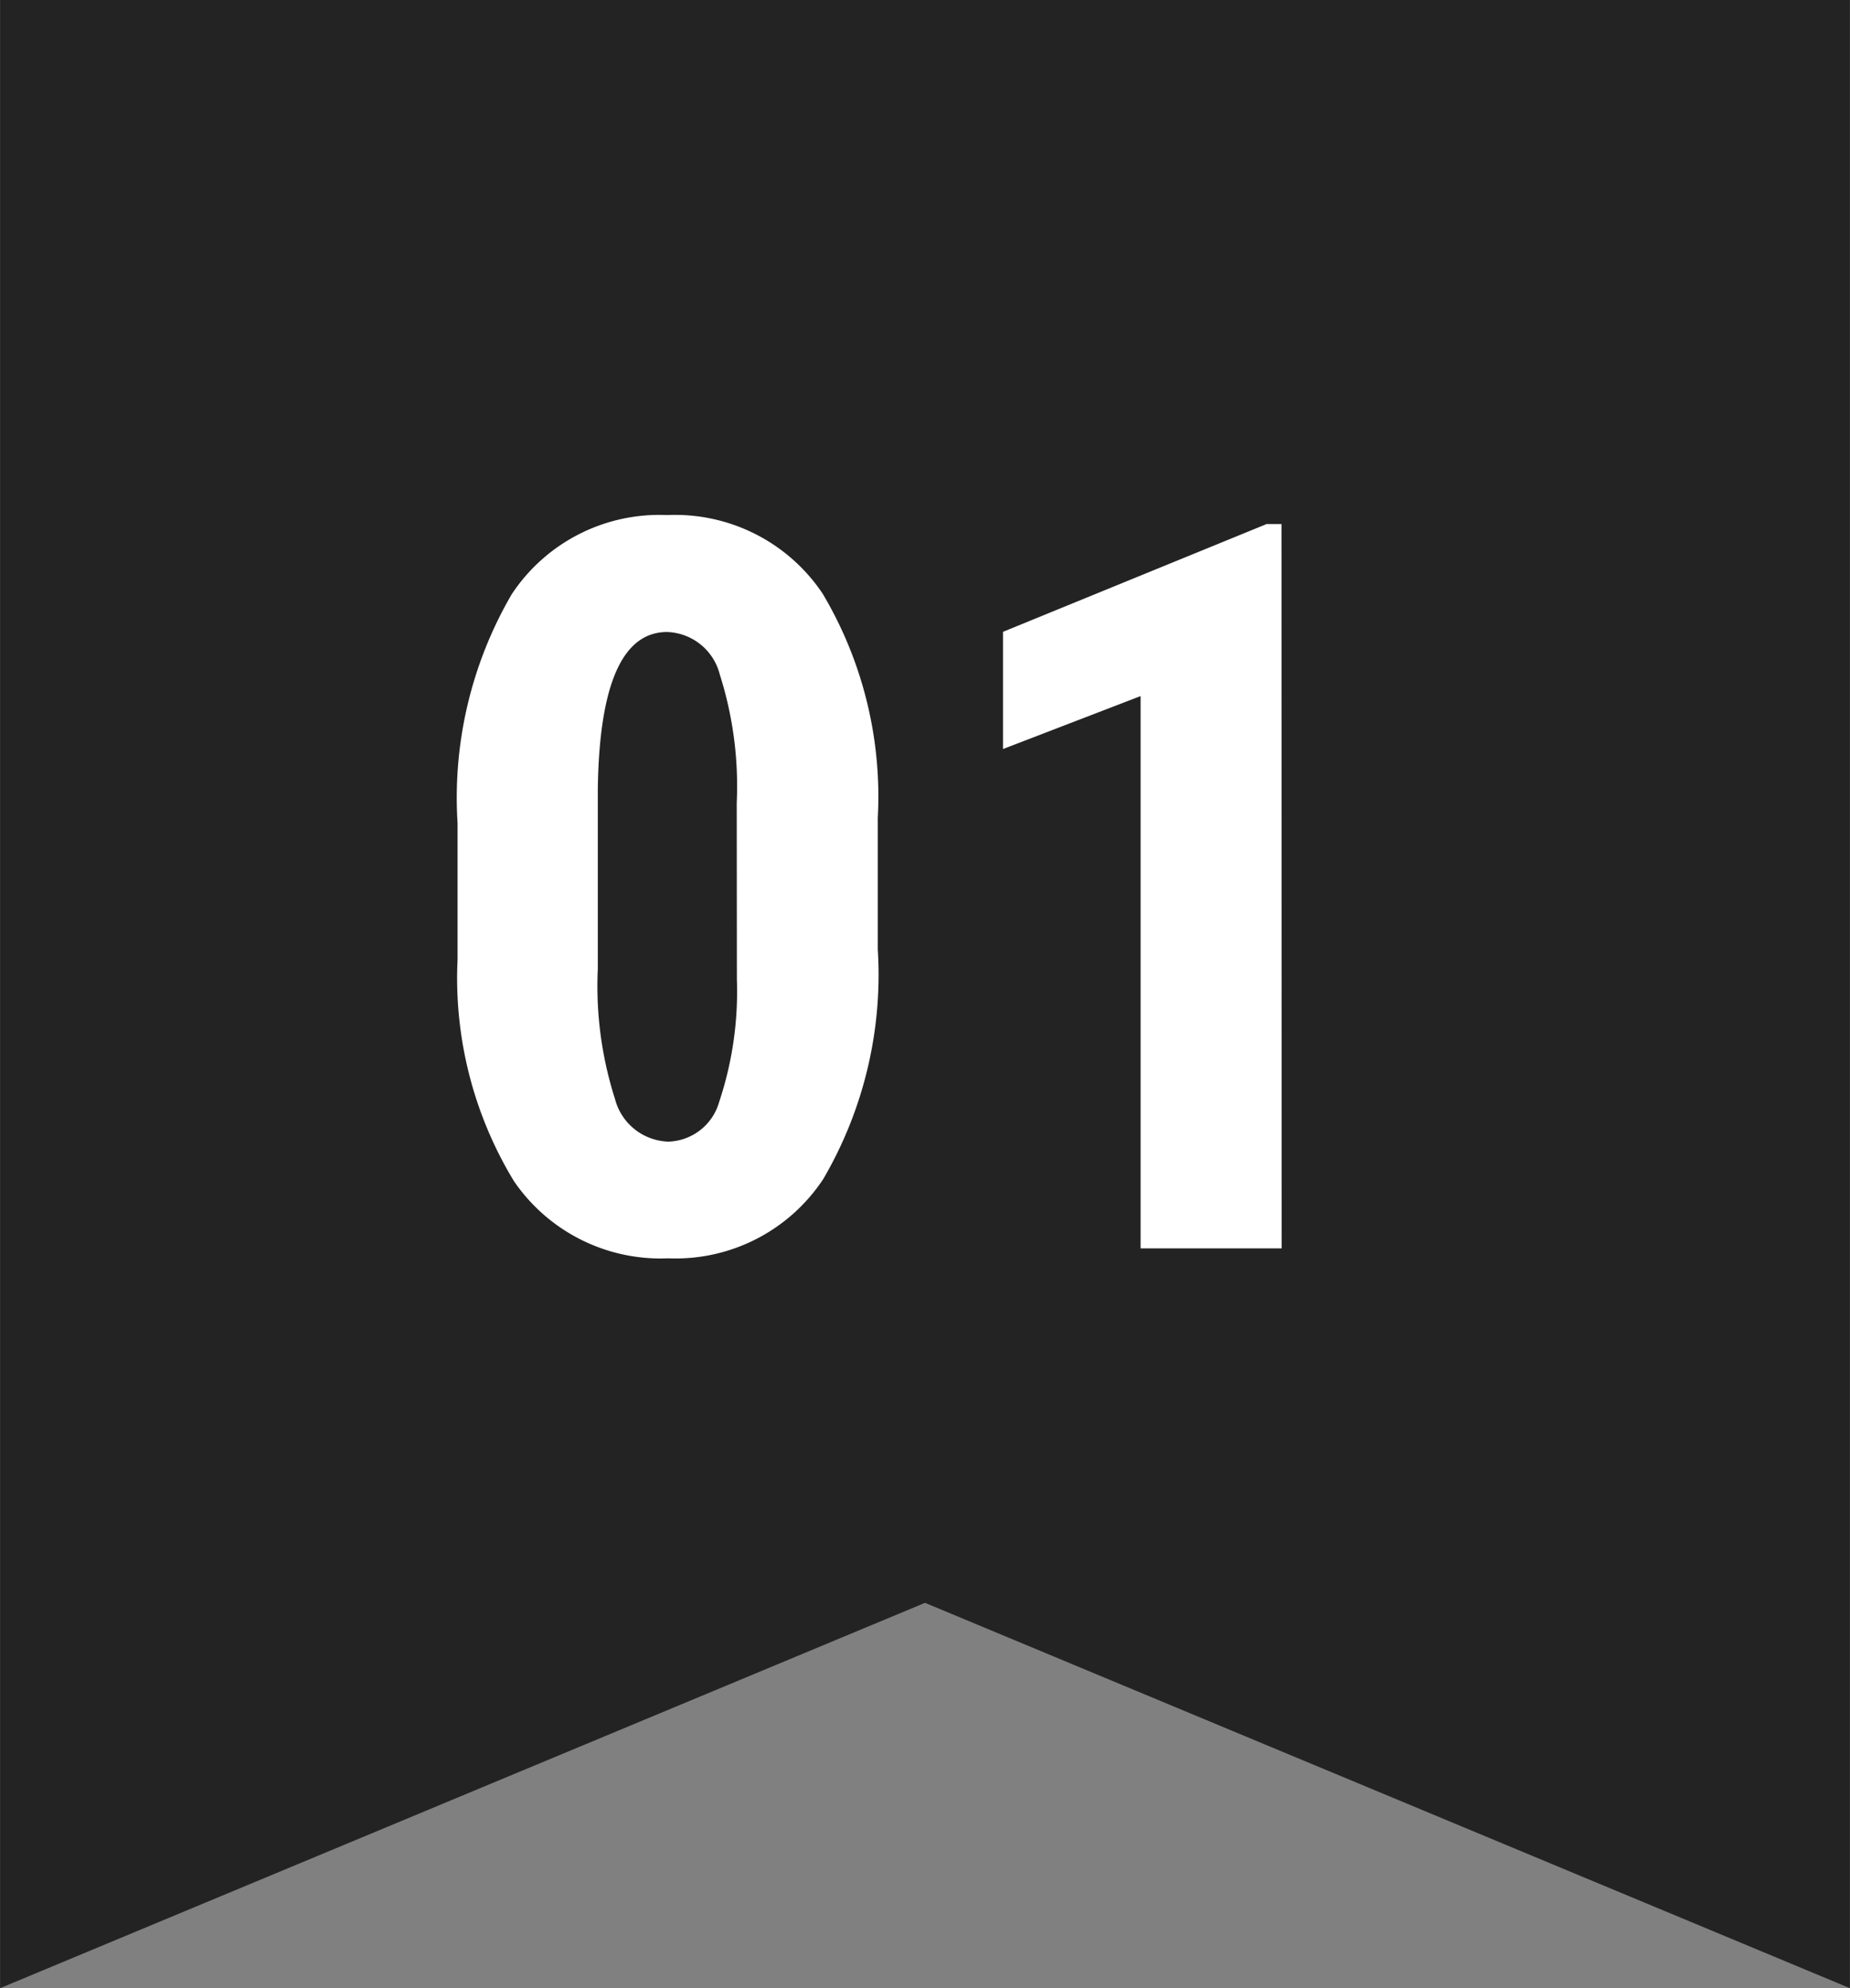
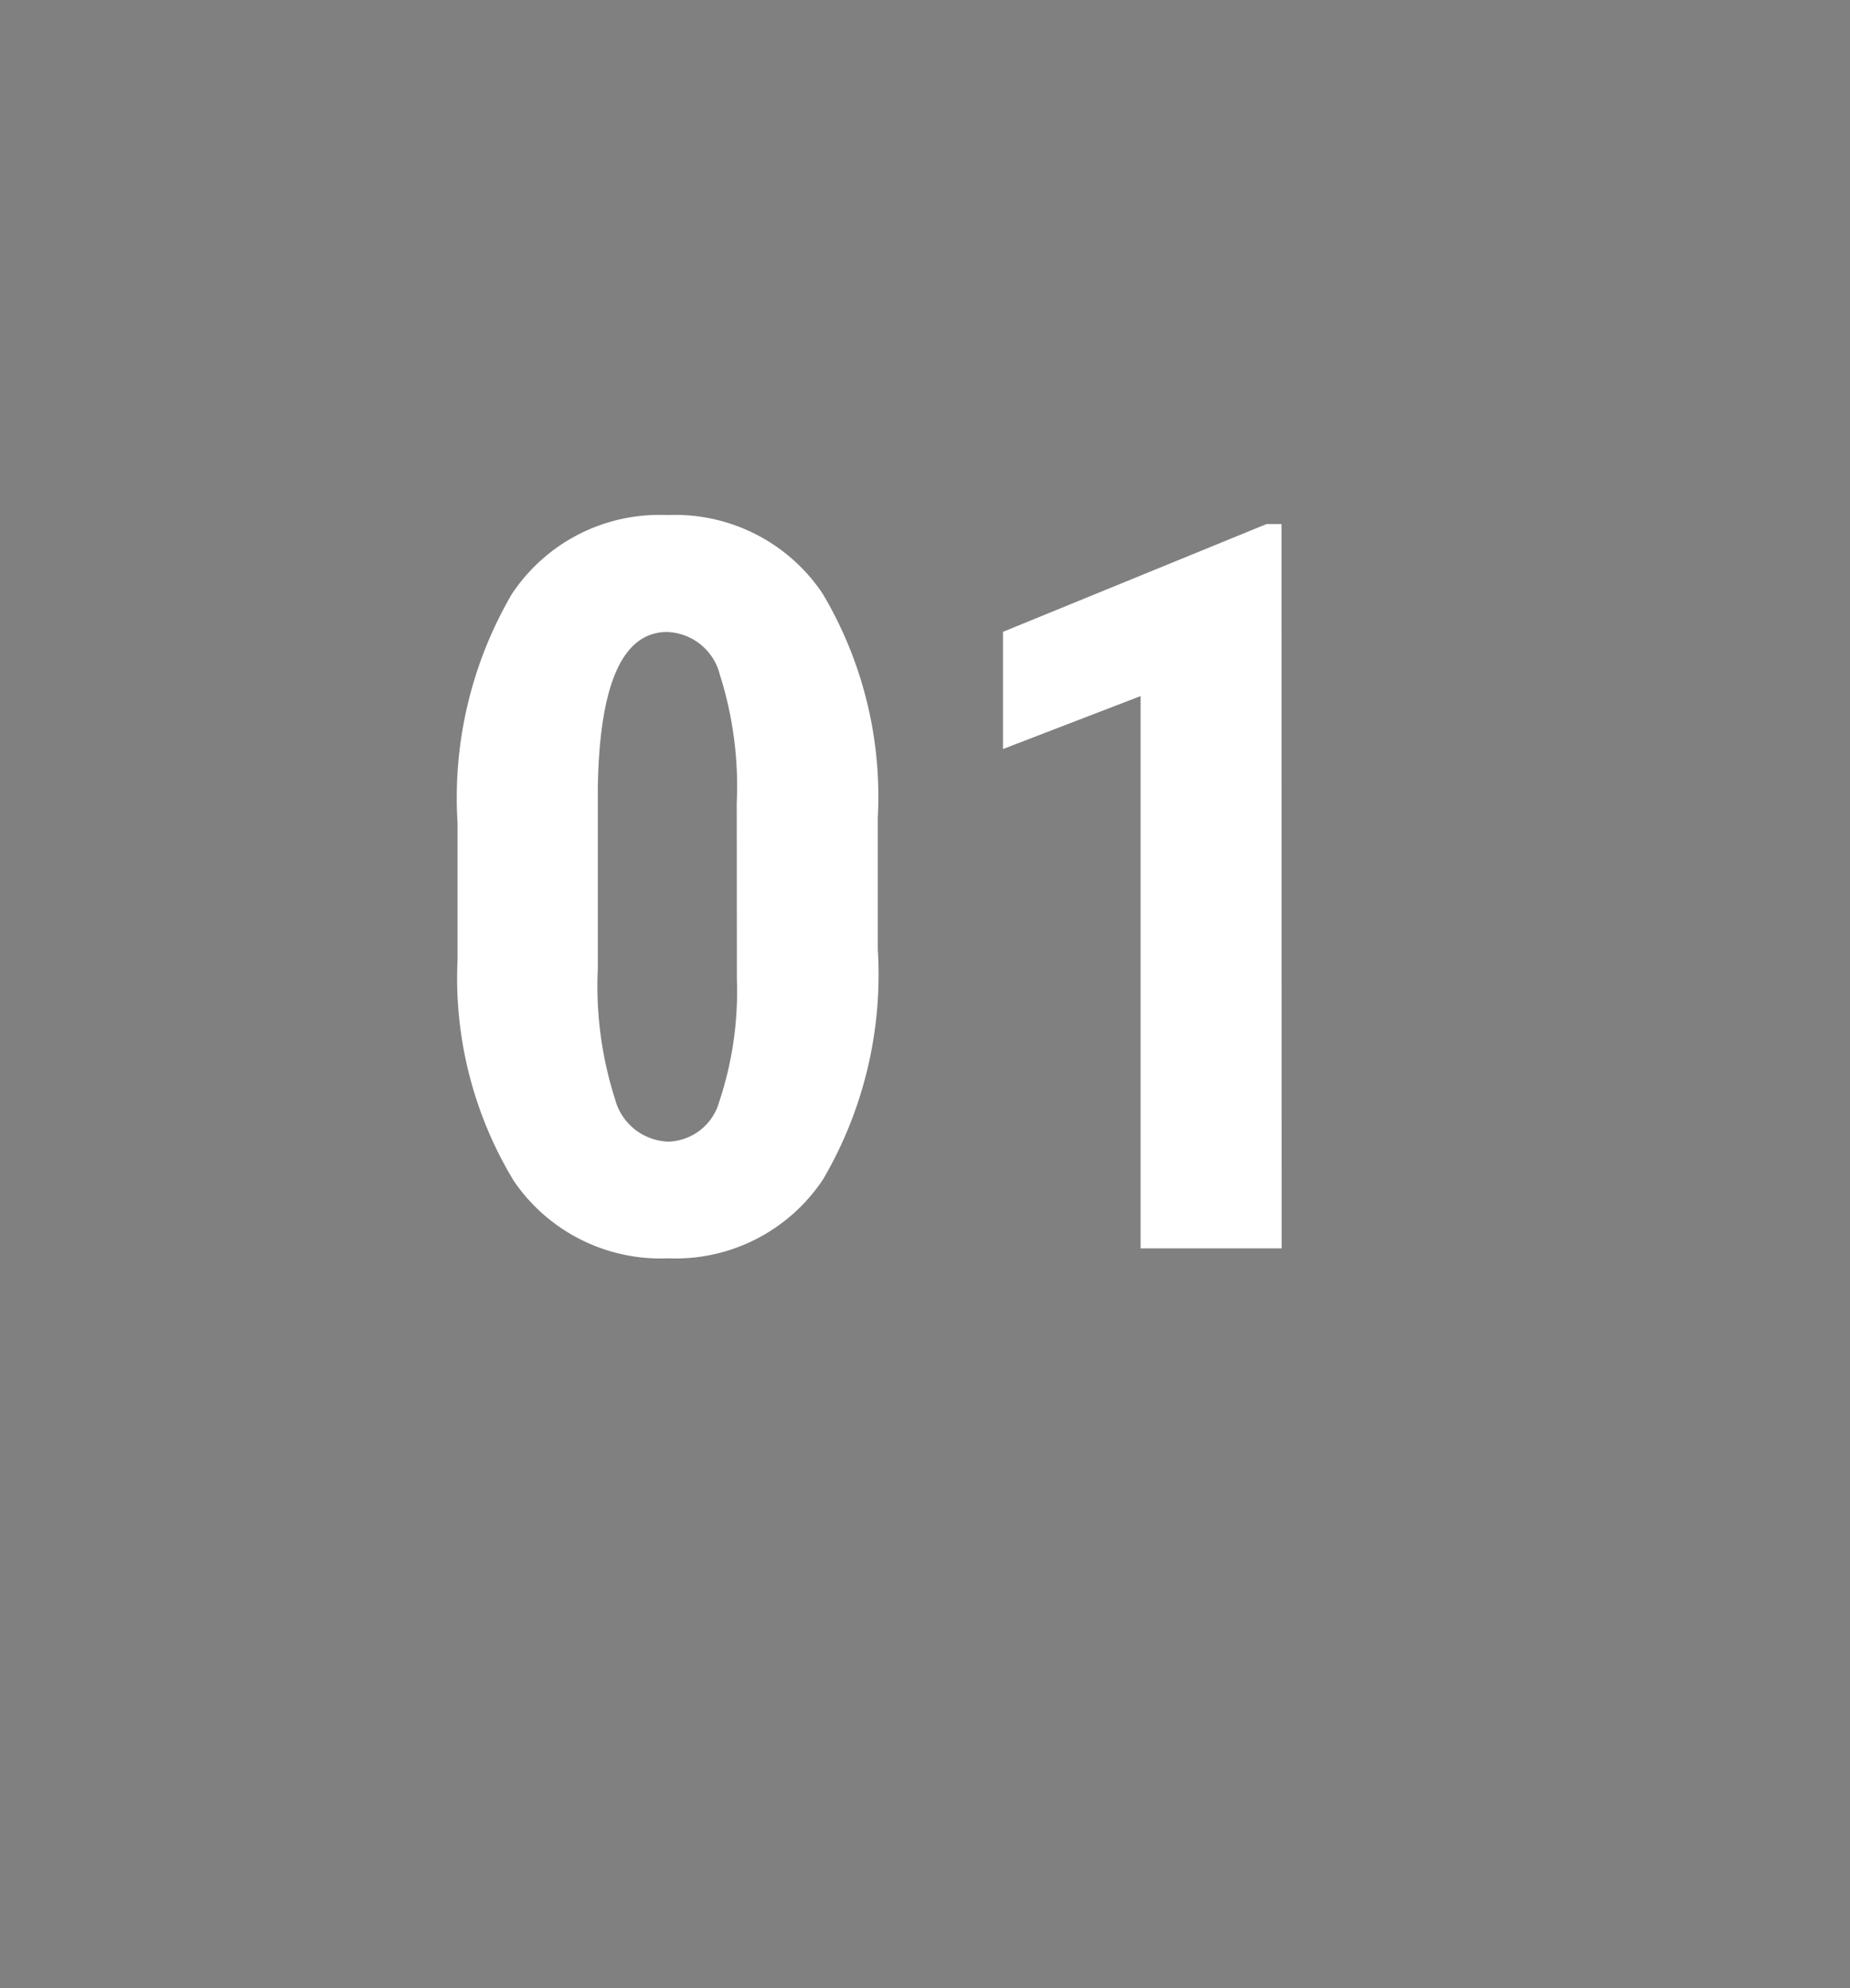
<svg xmlns="http://www.w3.org/2000/svg" width="40.004" height="43" viewBox="0 0 40.004 43">
  <rect x="0" y="0" width="40.004" height="43" fill="#808080" stroke="none" />
  <g id="con2-bnr-num01" transform="translate(-653.998 -4792)">
-     <path id="合体_2" data-name="合体 2" d="M17227,24319.666l-20,8.334v-43h40v43Z" transform="translate(-16553 -19493)" fill="#232323" />
    <path id="パス_167132" data-name="パス 167132" d="M-1.021-6.467A8.762,8.762,0,0,1-2.2-1.5,3.826,3.826,0,0,1-5.554.215a3.839,3.839,0,0,1-3.335-1.67,8.46,8.46,0,0,1-1.219-4.786V-9.2a8.743,8.743,0,0,1,1.171-4.947,3.826,3.826,0,0,1,3.362-1.713,3.837,3.837,0,0,1,3.362,1.7A8.587,8.587,0,0,1-1.021-9.313ZM-4.071-9.636a7.961,7.961,0,0,0-.365-2.771,1.218,1.218,0,0,0-1.139-.924q-1.45,0-1.5,3.384v3.9a8.017,8.017,0,0,0,.371,2.814,1.232,1.232,0,0,0,1.155.924,1.179,1.179,0,0,0,1.1-.865,7.544,7.544,0,0,0,.381-2.648ZM7.713,0H4.662V-11.945L1.687-10.8v-2.535l5.7-2.331h.322Z" transform="translate(674 4819)" fill="#fff" />
  </g>
</svg>